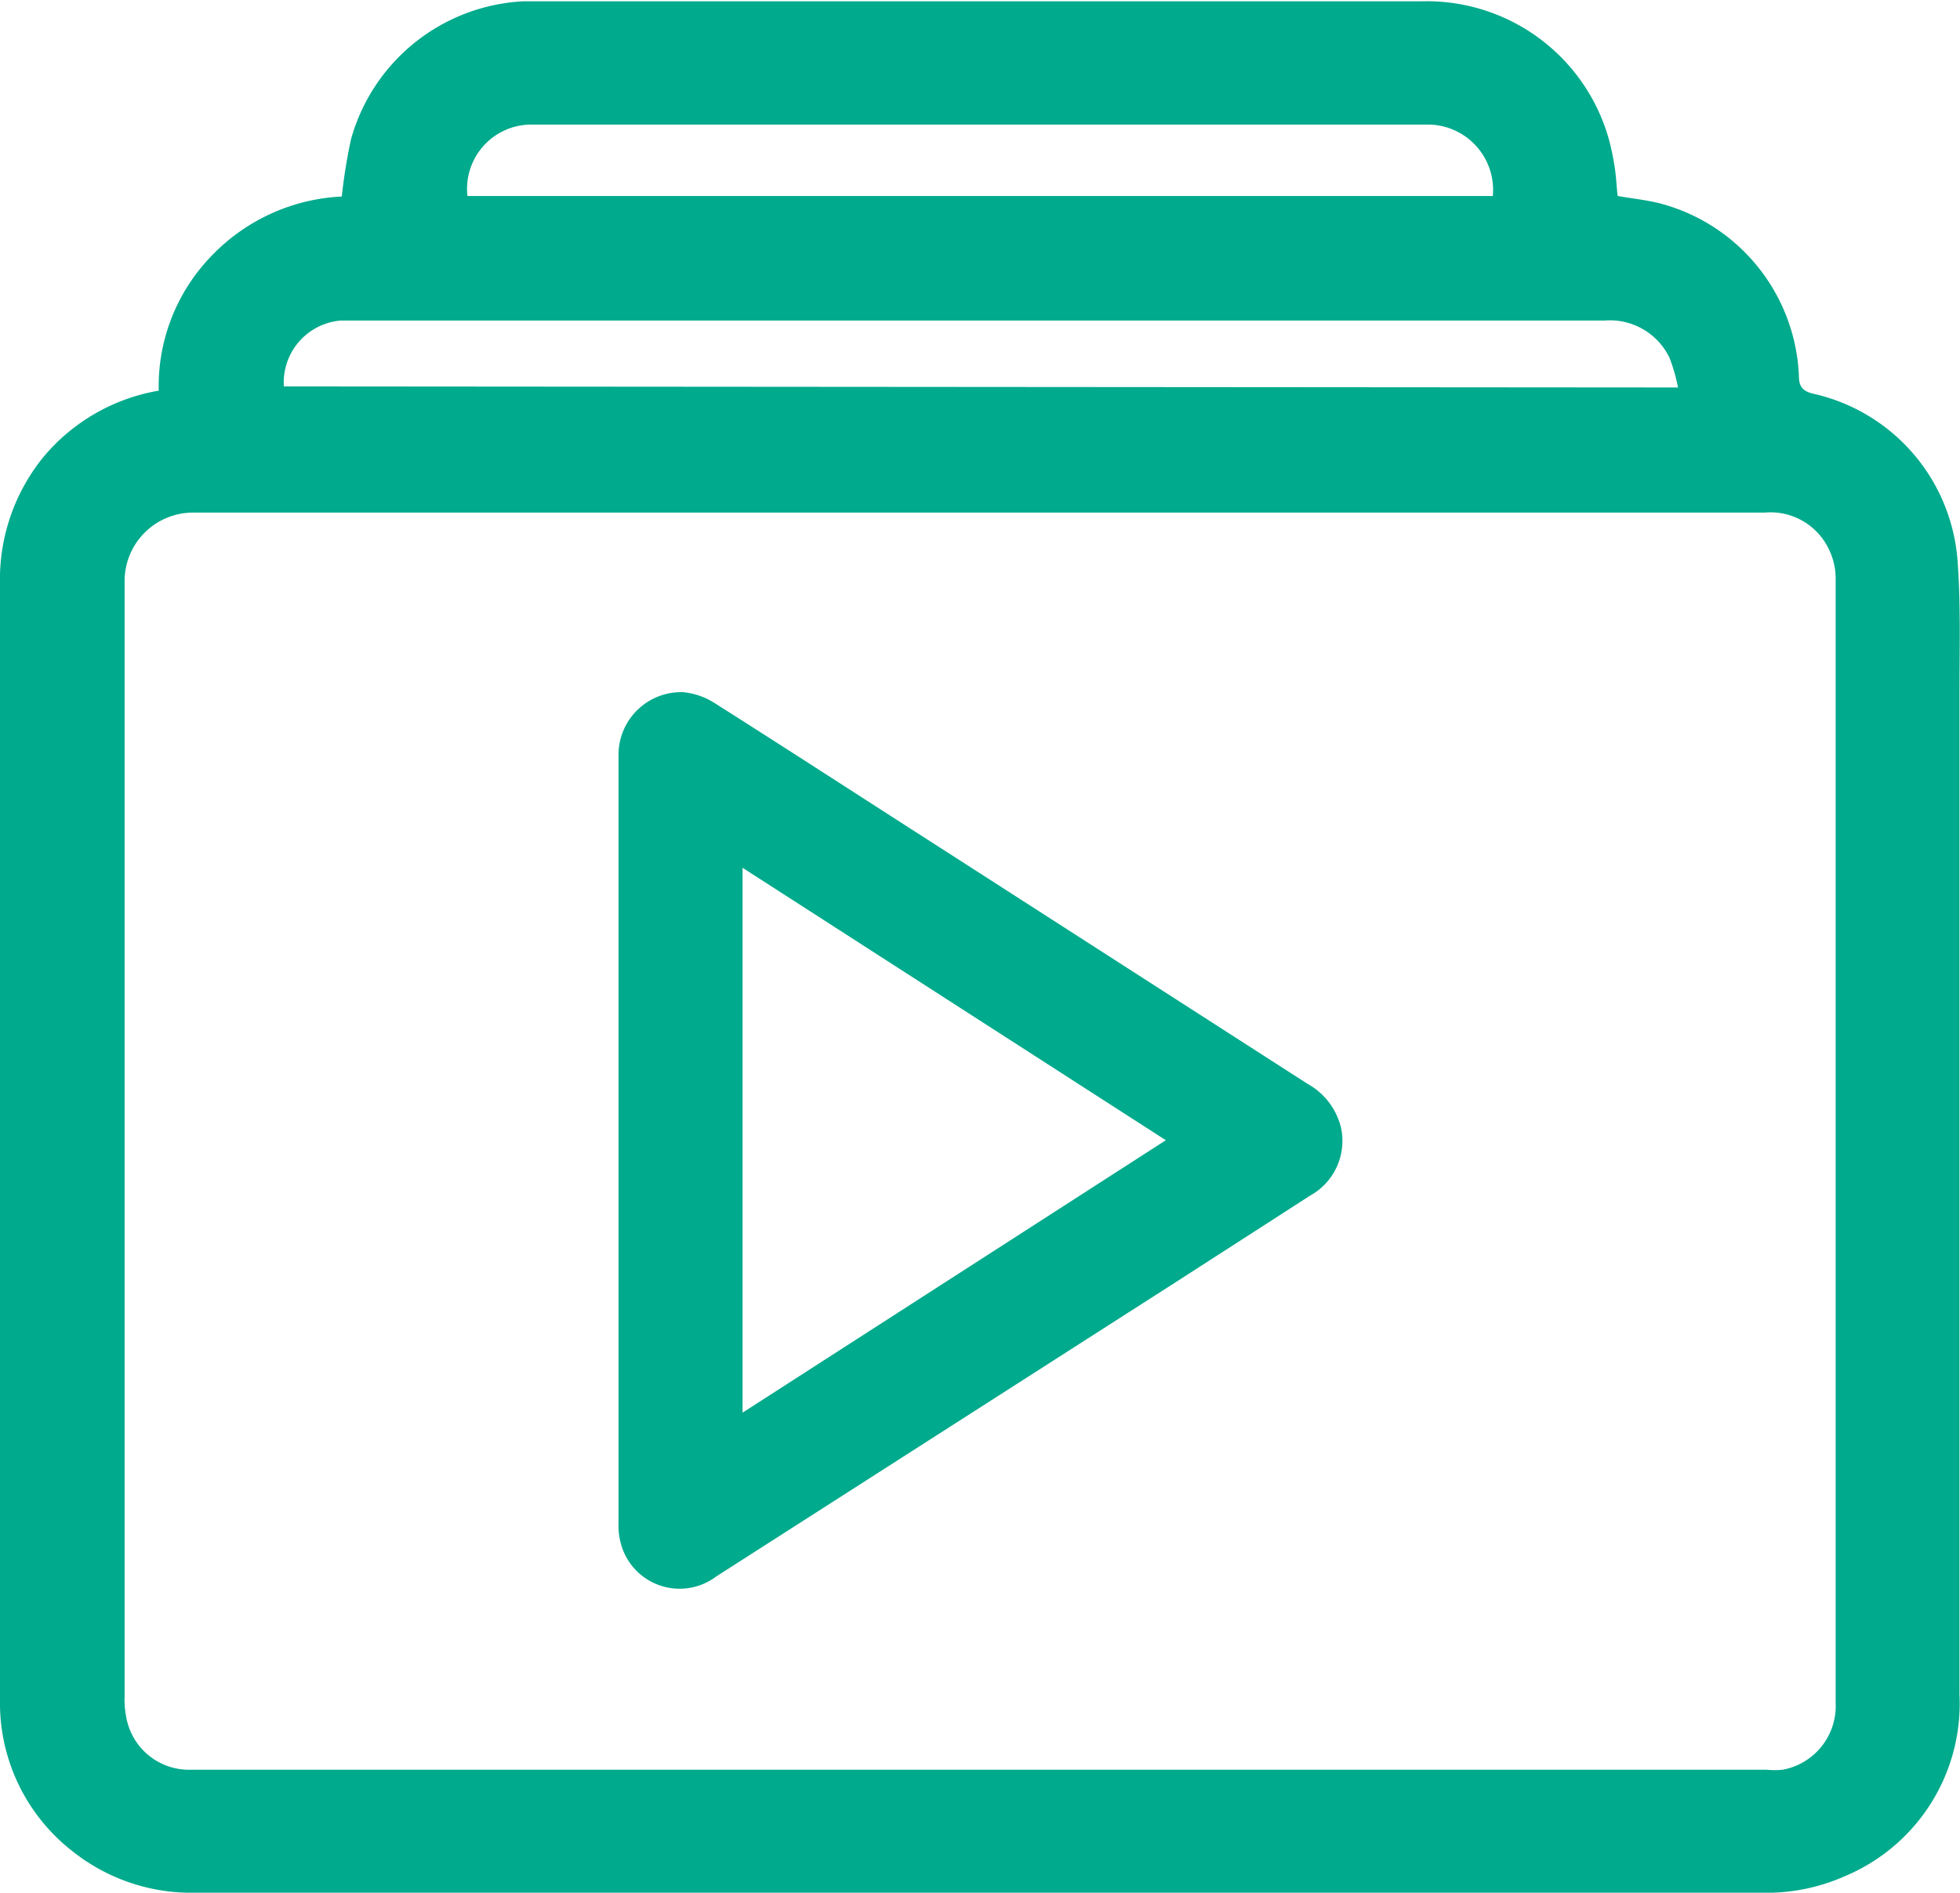
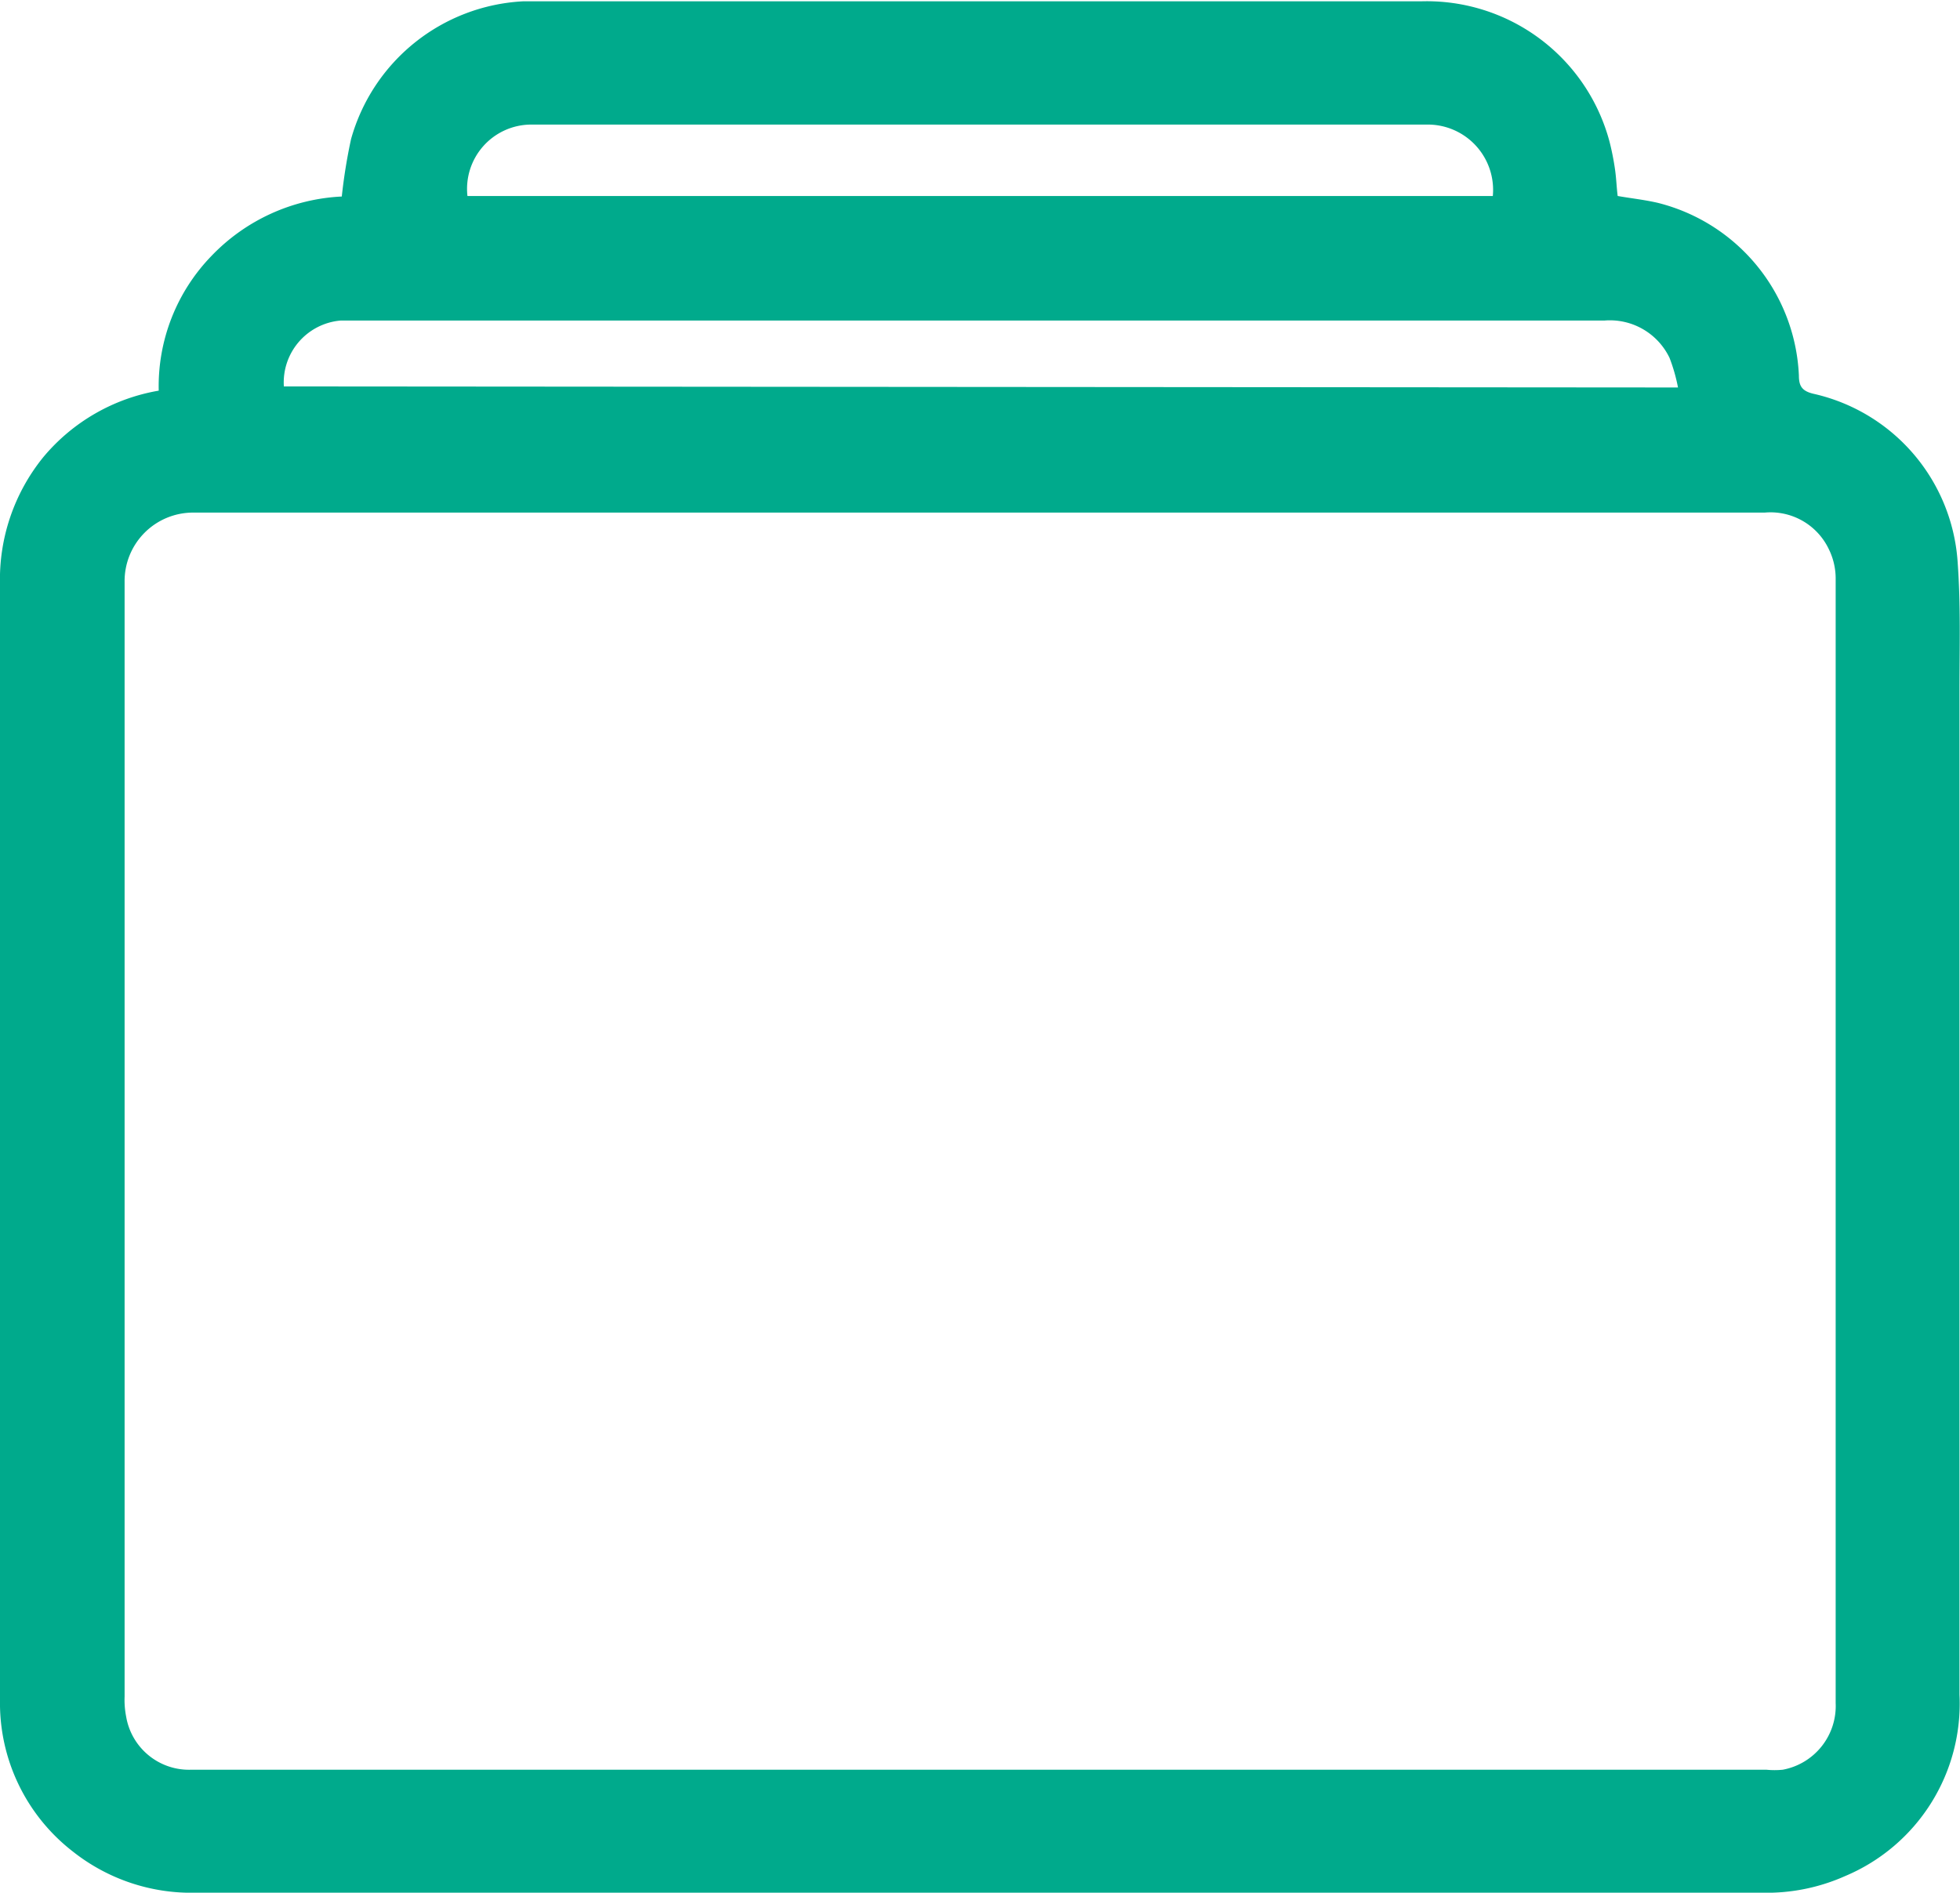
<svg xmlns="http://www.w3.org/2000/svg" viewBox="0 0 74.09 71.56">
  <defs>
    <style>.cls-1{fill:#00aa8c;}</style>
  </defs>
  <title>icons-home-video</title>
  <g id="Layer_2" data-name="Layer 2">
    <g id="Layer_1-2" data-name="Layer 1">
      <path class="cls-1" d="M56.43,7.41a2.47,2.47,0,0,0-2.51-2.7H20.06a2.43,2.43,0,0,0-2.39,2.7Zm7,7.24a6.46,6.46,0,0,0-.32-1.12,2.5,2.5,0,0,0-2.47-1.41H15.93c-1,0-2,0-3.06,0a2.35,2.35,0,0,0-2.14,2.49ZM37.05,19.38H29.59c-7.43,0-14.86,0-22.29,0A2.59,2.59,0,0,0,4.71,22q0,21.07,0,42.14a3.29,3.29,0,0,0,.06.77,2.41,2.41,0,0,0,2.46,2c3.7,0,7.4,0,11.1,0H66.77a3.18,3.18,0,0,0,.62,0,2.45,2.45,0,0,0,2-2.52V48.07q0-13.11,0-26.22a2.52,2.52,0,0,0-.27-1.11,2.44,2.44,0,0,0-2.41-1.36q-14.82,0-29.63,0M6,14.77a7.08,7.08,0,0,1,2-5.1,7.3,7.3,0,0,1,4.92-2.24,20.48,20.48,0,0,1,.35-2.17A7.14,7.14,0,0,1,19.77.05c3.6,0,7.2,0,10.8,0H53.71a7.15,7.15,0,0,1,7.13,5.3,9.93,9.93,0,0,1,.21,1.06c.05.35.06.7.1,1,.51.09,1,.14,1.52.26A7.05,7.05,0,0,1,68,14.2c0,.41.13.59.56.69A7,7,0,0,1,74,21.24c.12,1.63.07,3.26.07,4.89q0,19,0,37.94a7.07,7.07,0,0,1-4.32,6.86,7.29,7.29,0,0,1-3.16.63H7.41A7.21,7.21,0,0,1,2.75,70,7.1,7.1,0,0,1,0,64.27C0,57.17,0,50.06,0,43V22.1a7.34,7.34,0,0,1,1.64-4.82A7.28,7.28,0,0,1,6,14.77" />
-       <path class="cls-1" d="M44.07,43.11l-16-10.3v20.6l16-10.3m-20.69,0V28.54a2.37,2.37,0,0,1,2.44-2.37,2.69,2.69,0,0,1,1.19.41c2.81,1.78,5.61,3.6,8.42,5.4l14,9a2.59,2.59,0,0,1,1.26,1.65,2.36,2.36,0,0,1-1.16,2.57l-5.06,3.26L27.08,59.6a2.3,2.3,0,0,1-3.64-1.36,2.53,2.53,0,0,1-.06-.61V43.14" />
    </g>
  </g>
</svg>